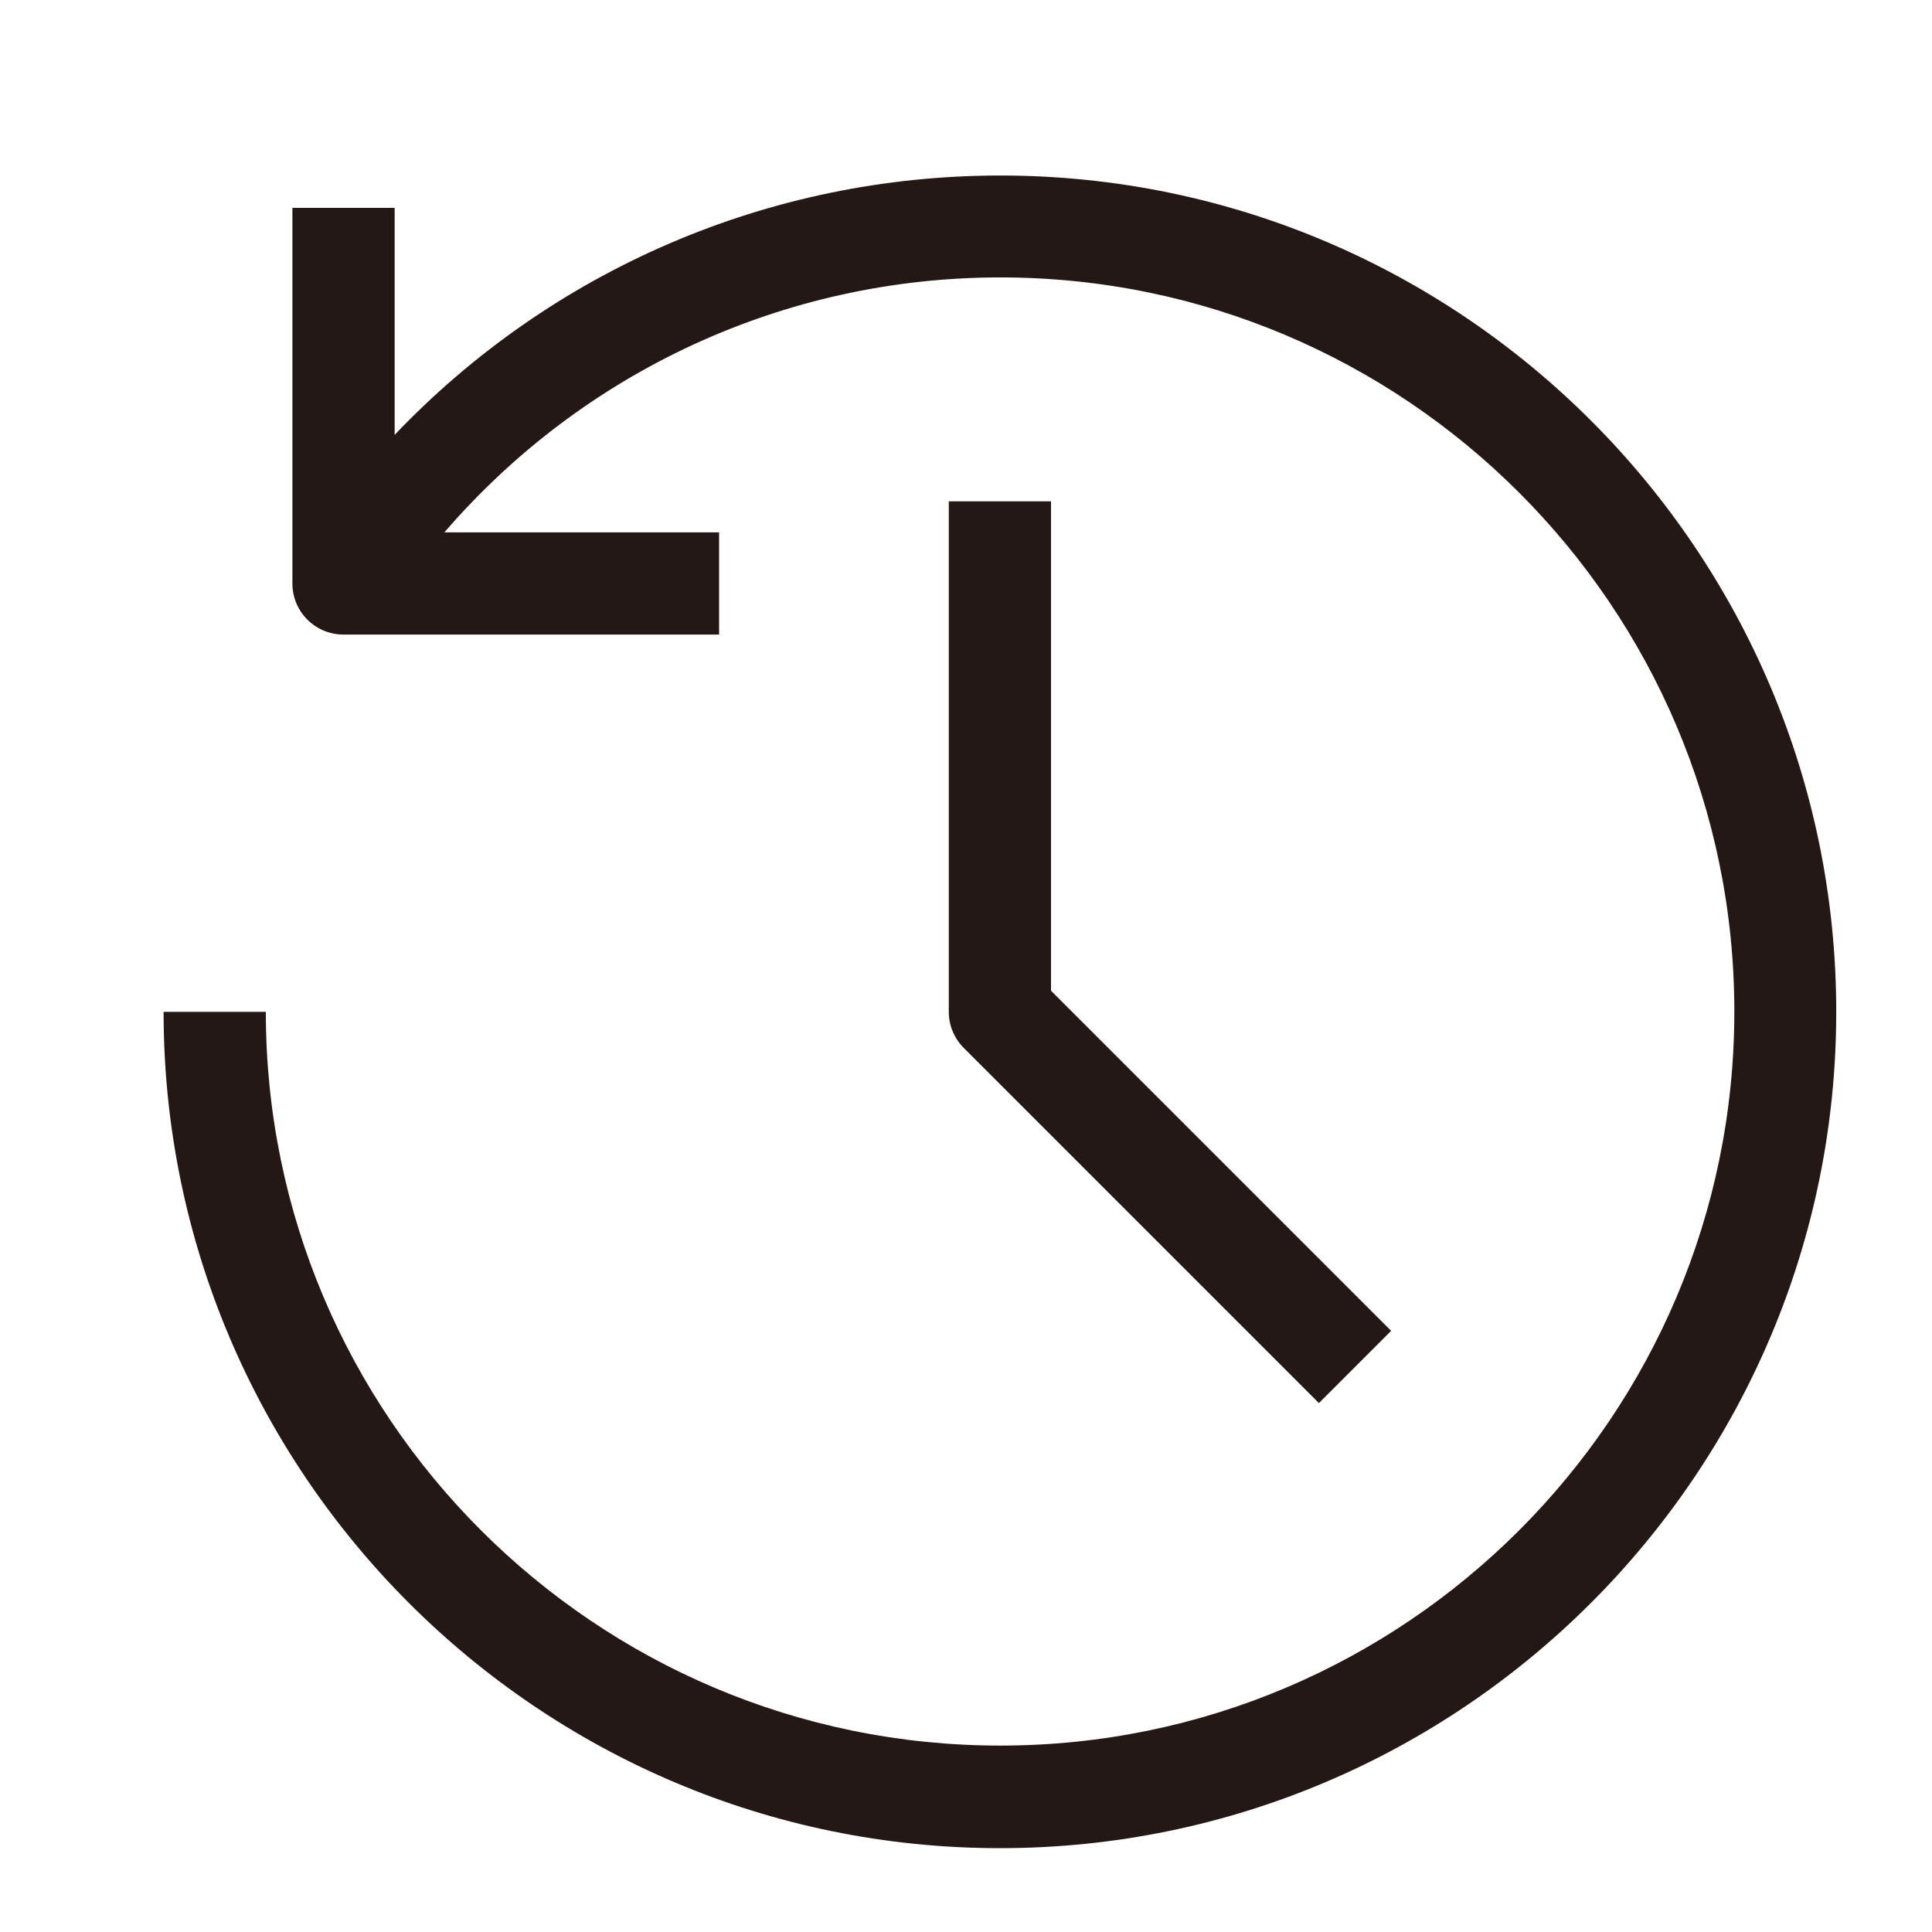
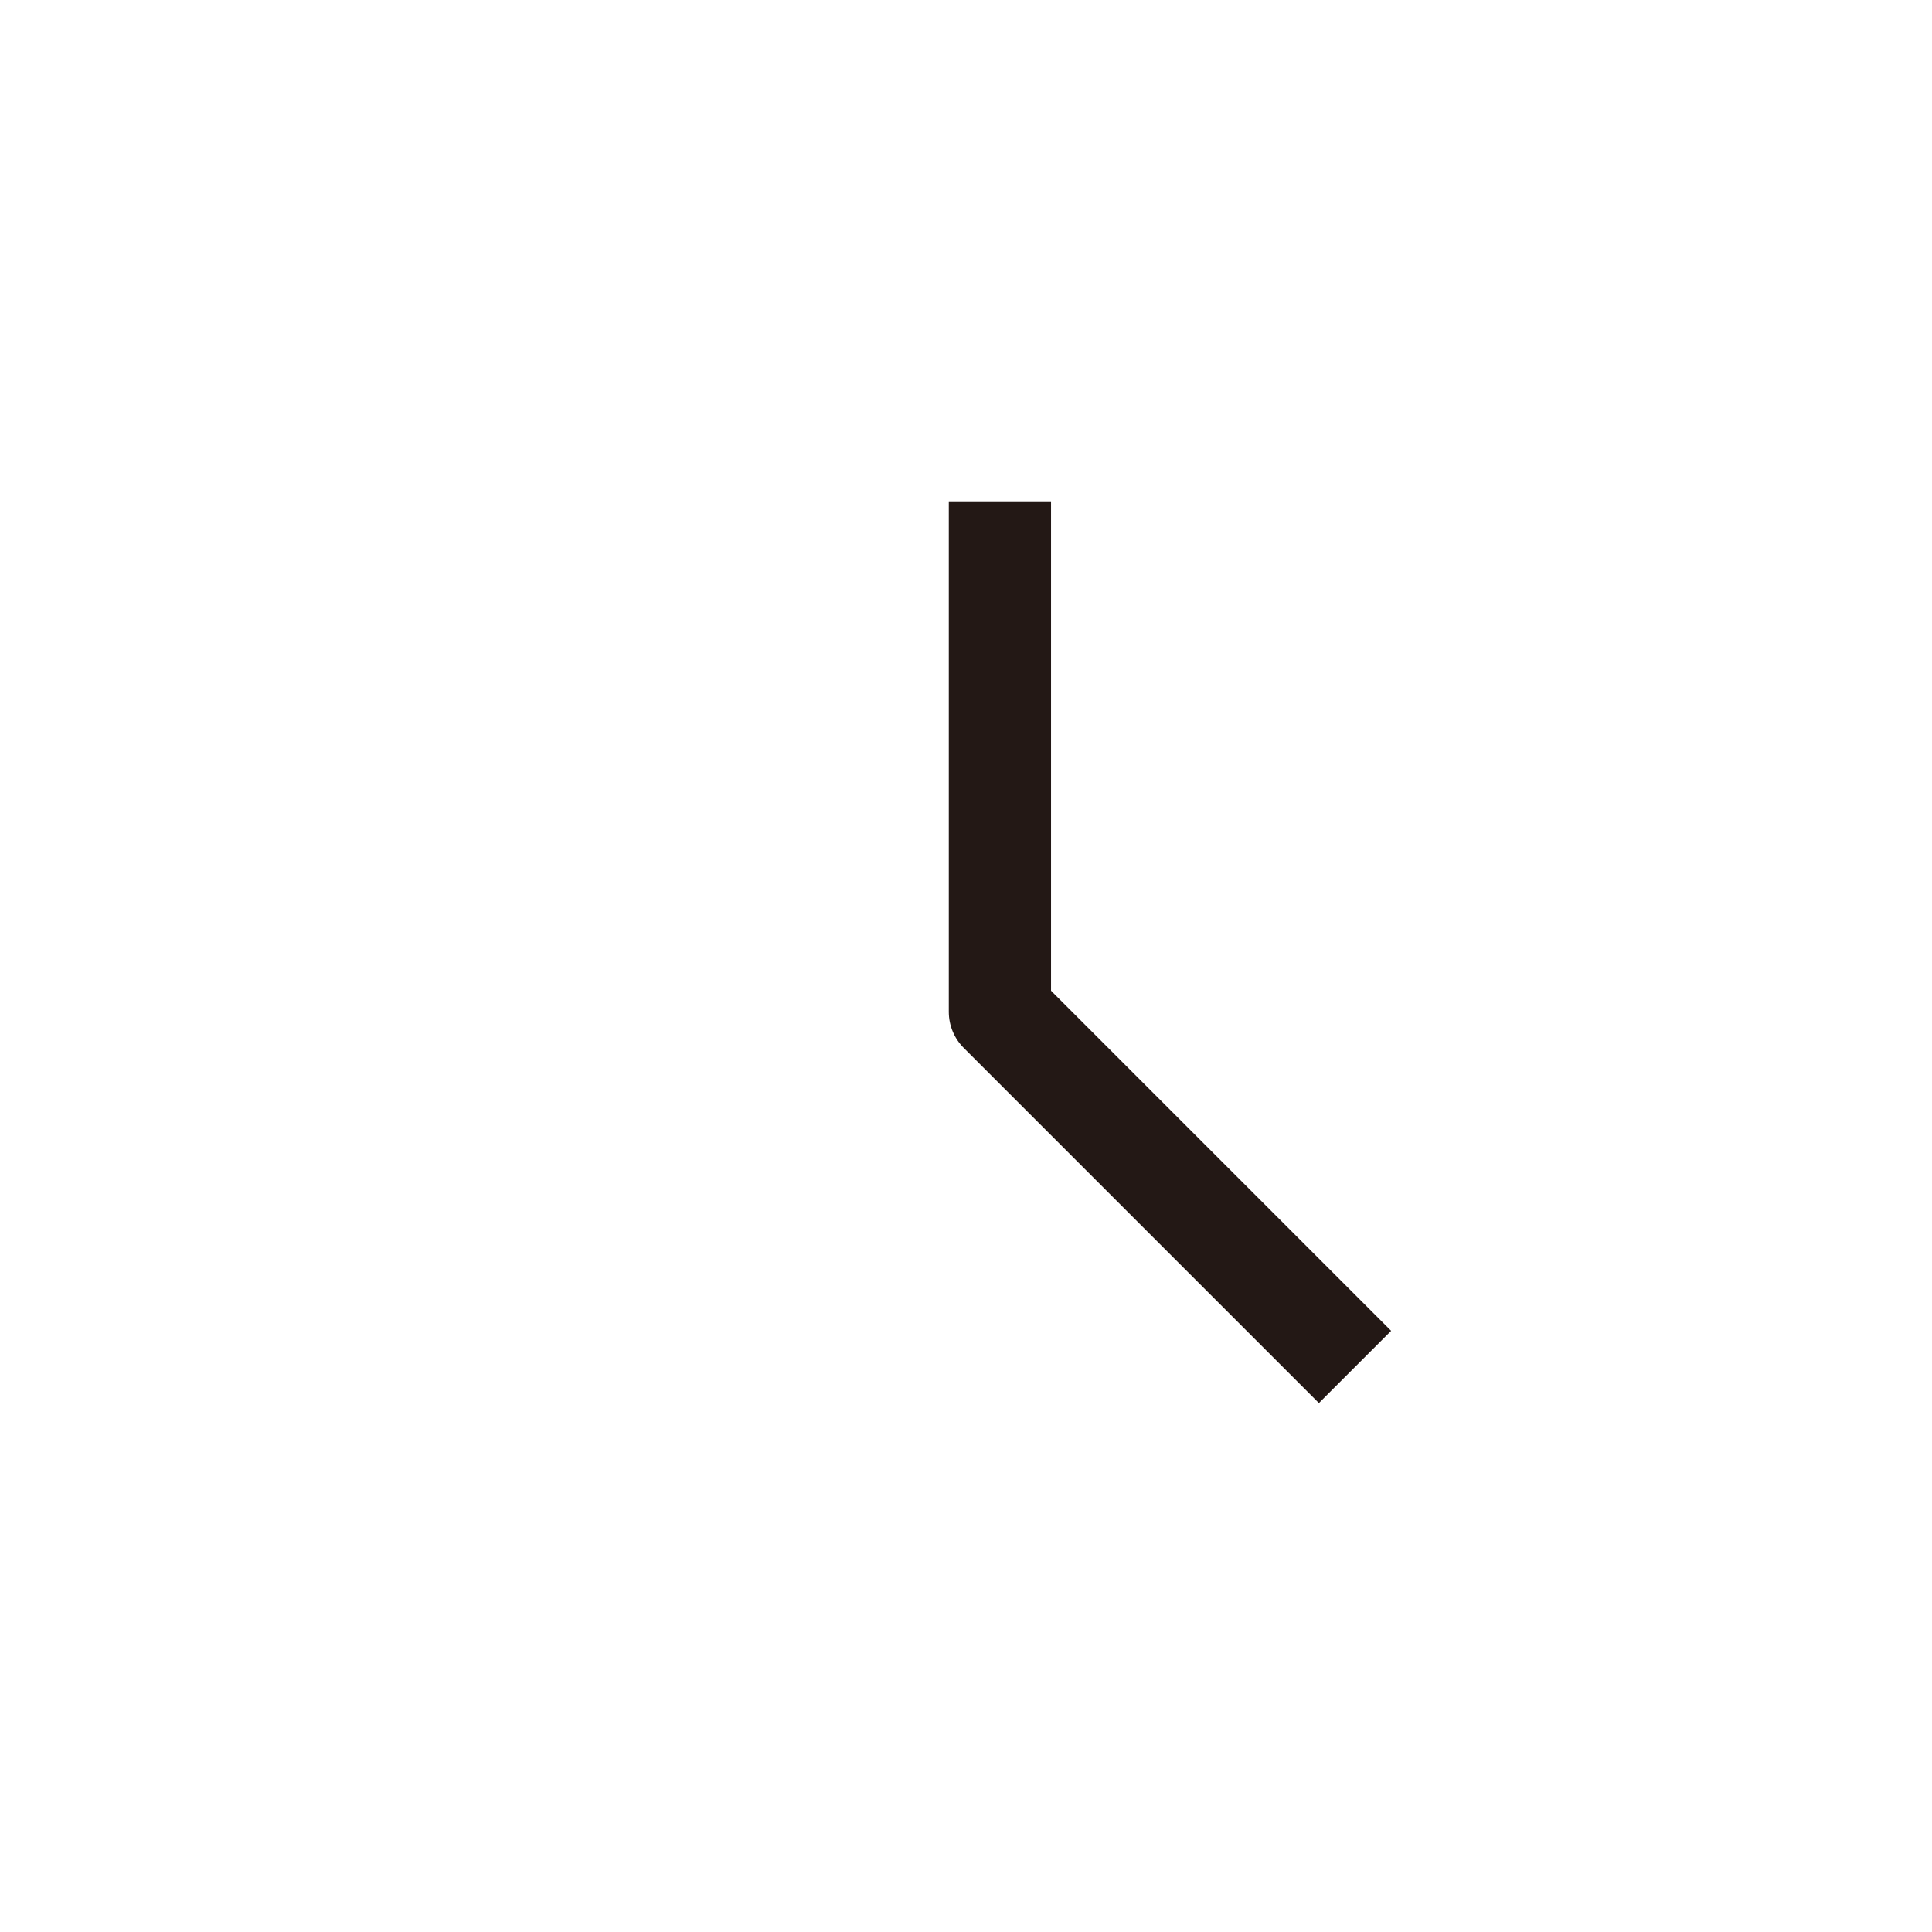
<svg xmlns="http://www.w3.org/2000/svg" id="_レイヤー_2" data-name="レイヤー 2" viewBox="0 0 56.69 56.69">
  <defs>
    <style>
      .cls-1 {
        fill: #231815;
        stroke-width: 0px;
      }
    </style>
  </defs>
-   <path class="cls-1" d="m29.35,5.15c-6.8,0-13.18,2.79-17.77,7.61v-6.66h-3v11.02c0,.83.67,1.5,1.5,1.5h11.02v-3h-8.06c4.07-4.72,9.98-7.48,16.31-7.48,11.88,0,21.54,9.66,21.54,21.54s-9.66,21.54-21.54,21.54S7.8,41.57,7.8,29.69h-3c0,13.53,11.01,24.54,24.54,24.54s24.54-11.01,24.54-24.54S42.88,5.15,29.35,5.15Z" />
-   <path class="cls-1" d="m38.7,41.17l-10.42-10.42c-.28-.28-.44-.66-.44-1.06v-14.98h3v14.36l9.98,9.98-2.12,2.12Z" />
+   <path class="cls-1" d="m38.7,41.17l-10.42-10.42c-.28-.28-.44-.66-.44-1.06v-14.98h3v14.36l9.98,9.98-2.12,2.12" />
</svg>